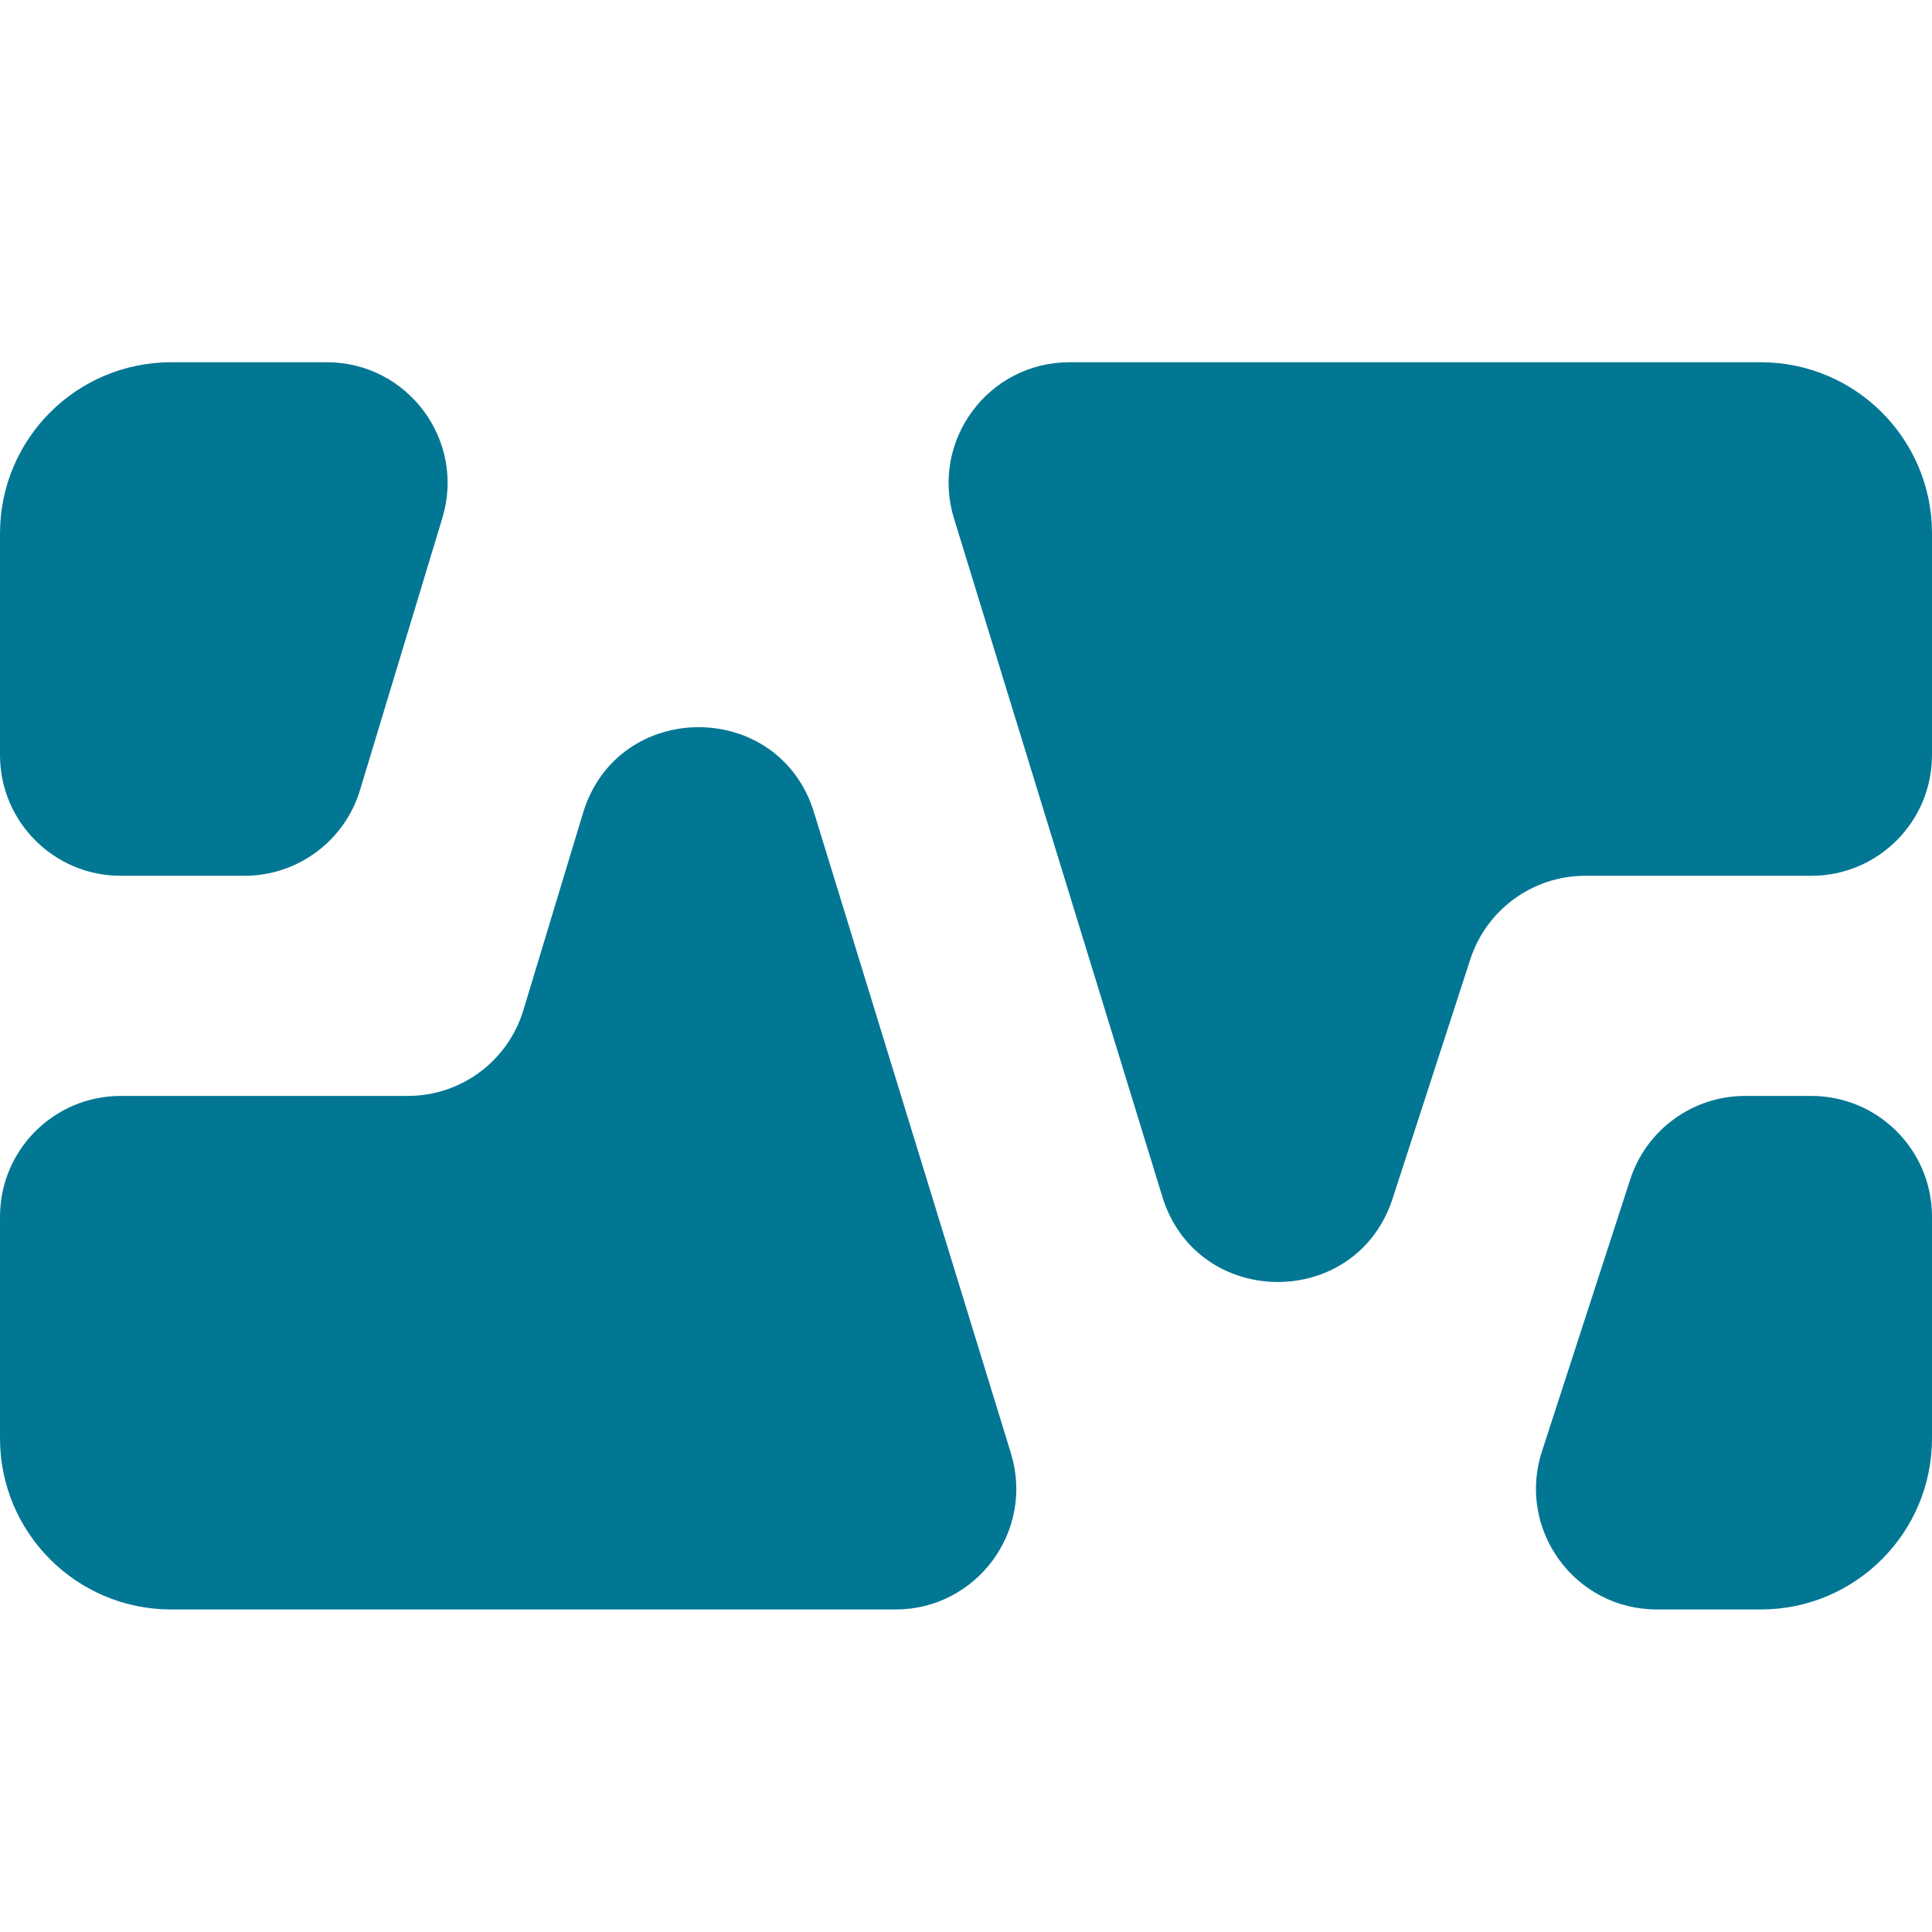
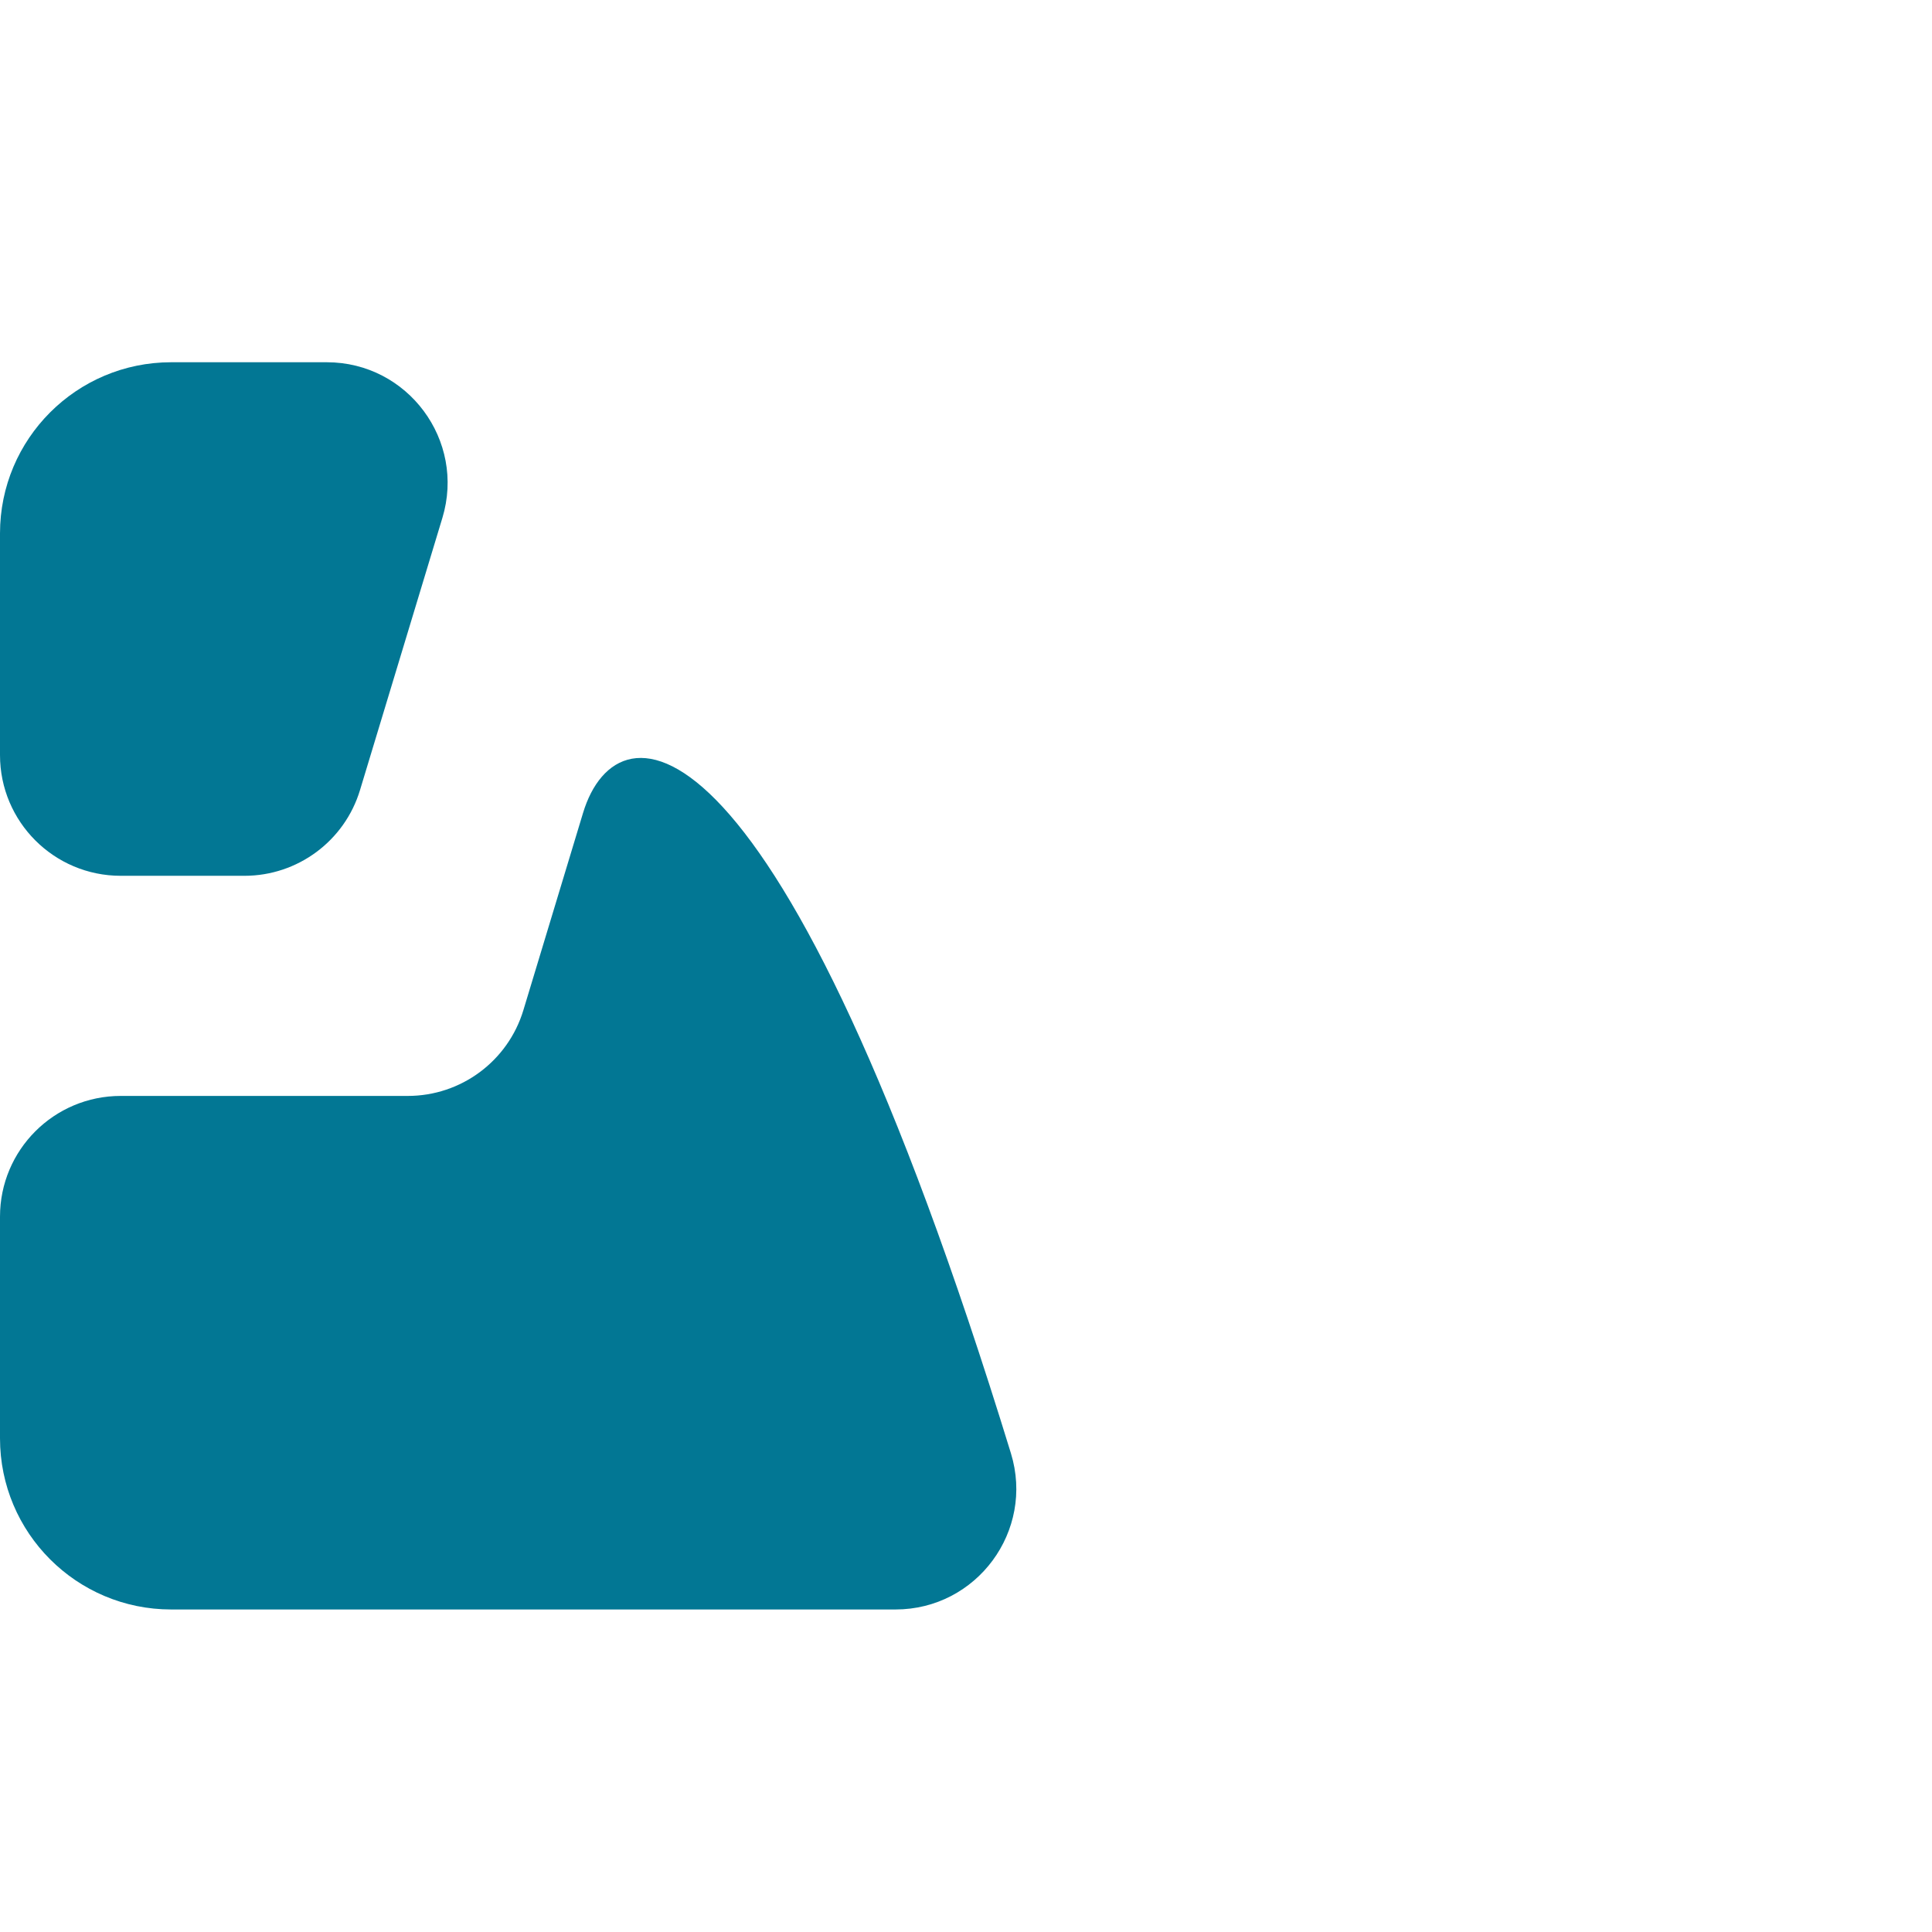
<svg xmlns="http://www.w3.org/2000/svg" width="32" height="32" viewBox="0 0 32 32" fill="none">
  <path d="M7.327 8.579C7.716 7.295 6.754 6 5.413 6H2.835C1.269 6 0 7.269 0 8.835V12.506C0 13.611 0.895 14.506 2 14.506H4.049C4.93 14.506 5.708 13.929 5.963 13.086L7.327 8.579Z" fill="#027794" />
-   <path d="M2 18.152C0.895 18.152 0 19.047 0 20.152V23.823C0 25.389 1.269 26.658 2.835 26.658H14.832C16.177 26.658 17.139 25.357 16.744 24.071L13.483 13.457C12.904 11.569 10.229 11.575 9.657 13.465L8.669 16.731C8.414 17.575 7.636 18.152 6.755 18.152H2Z" fill="#027794" />
-   <path d="M25.539 24.041C25.12 25.333 26.083 26.658 27.442 26.658H29.165C30.73 26.658 32 25.389 32 23.823V20.152C32 19.047 31.105 18.152 30 18.152H28.905C28.038 18.152 27.27 18.71 27.002 19.534L25.539 24.041Z" fill="#027794" />
-   <path d="M30 14.506C31.105 14.506 32 13.611 32 12.506V8.835C32 7.269 30.73 6 29.165 6H17.713C16.368 6 15.406 7.301 15.801 8.587L19.252 19.821C19.826 21.689 22.463 21.71 23.066 19.852L24.353 15.889C24.621 15.065 25.389 14.506 26.255 14.506H30Z" fill="#027794" />
+   <path d="M2 18.152C0.895 18.152 0 19.047 0 20.152V23.823C0 25.389 1.269 26.658 2.835 26.658H14.832C16.177 26.658 17.139 25.357 16.744 24.071C12.904 11.569 10.229 11.575 9.657 13.465L8.669 16.731C8.414 17.575 7.636 18.152 6.755 18.152H2Z" fill="#027794" />
</svg>